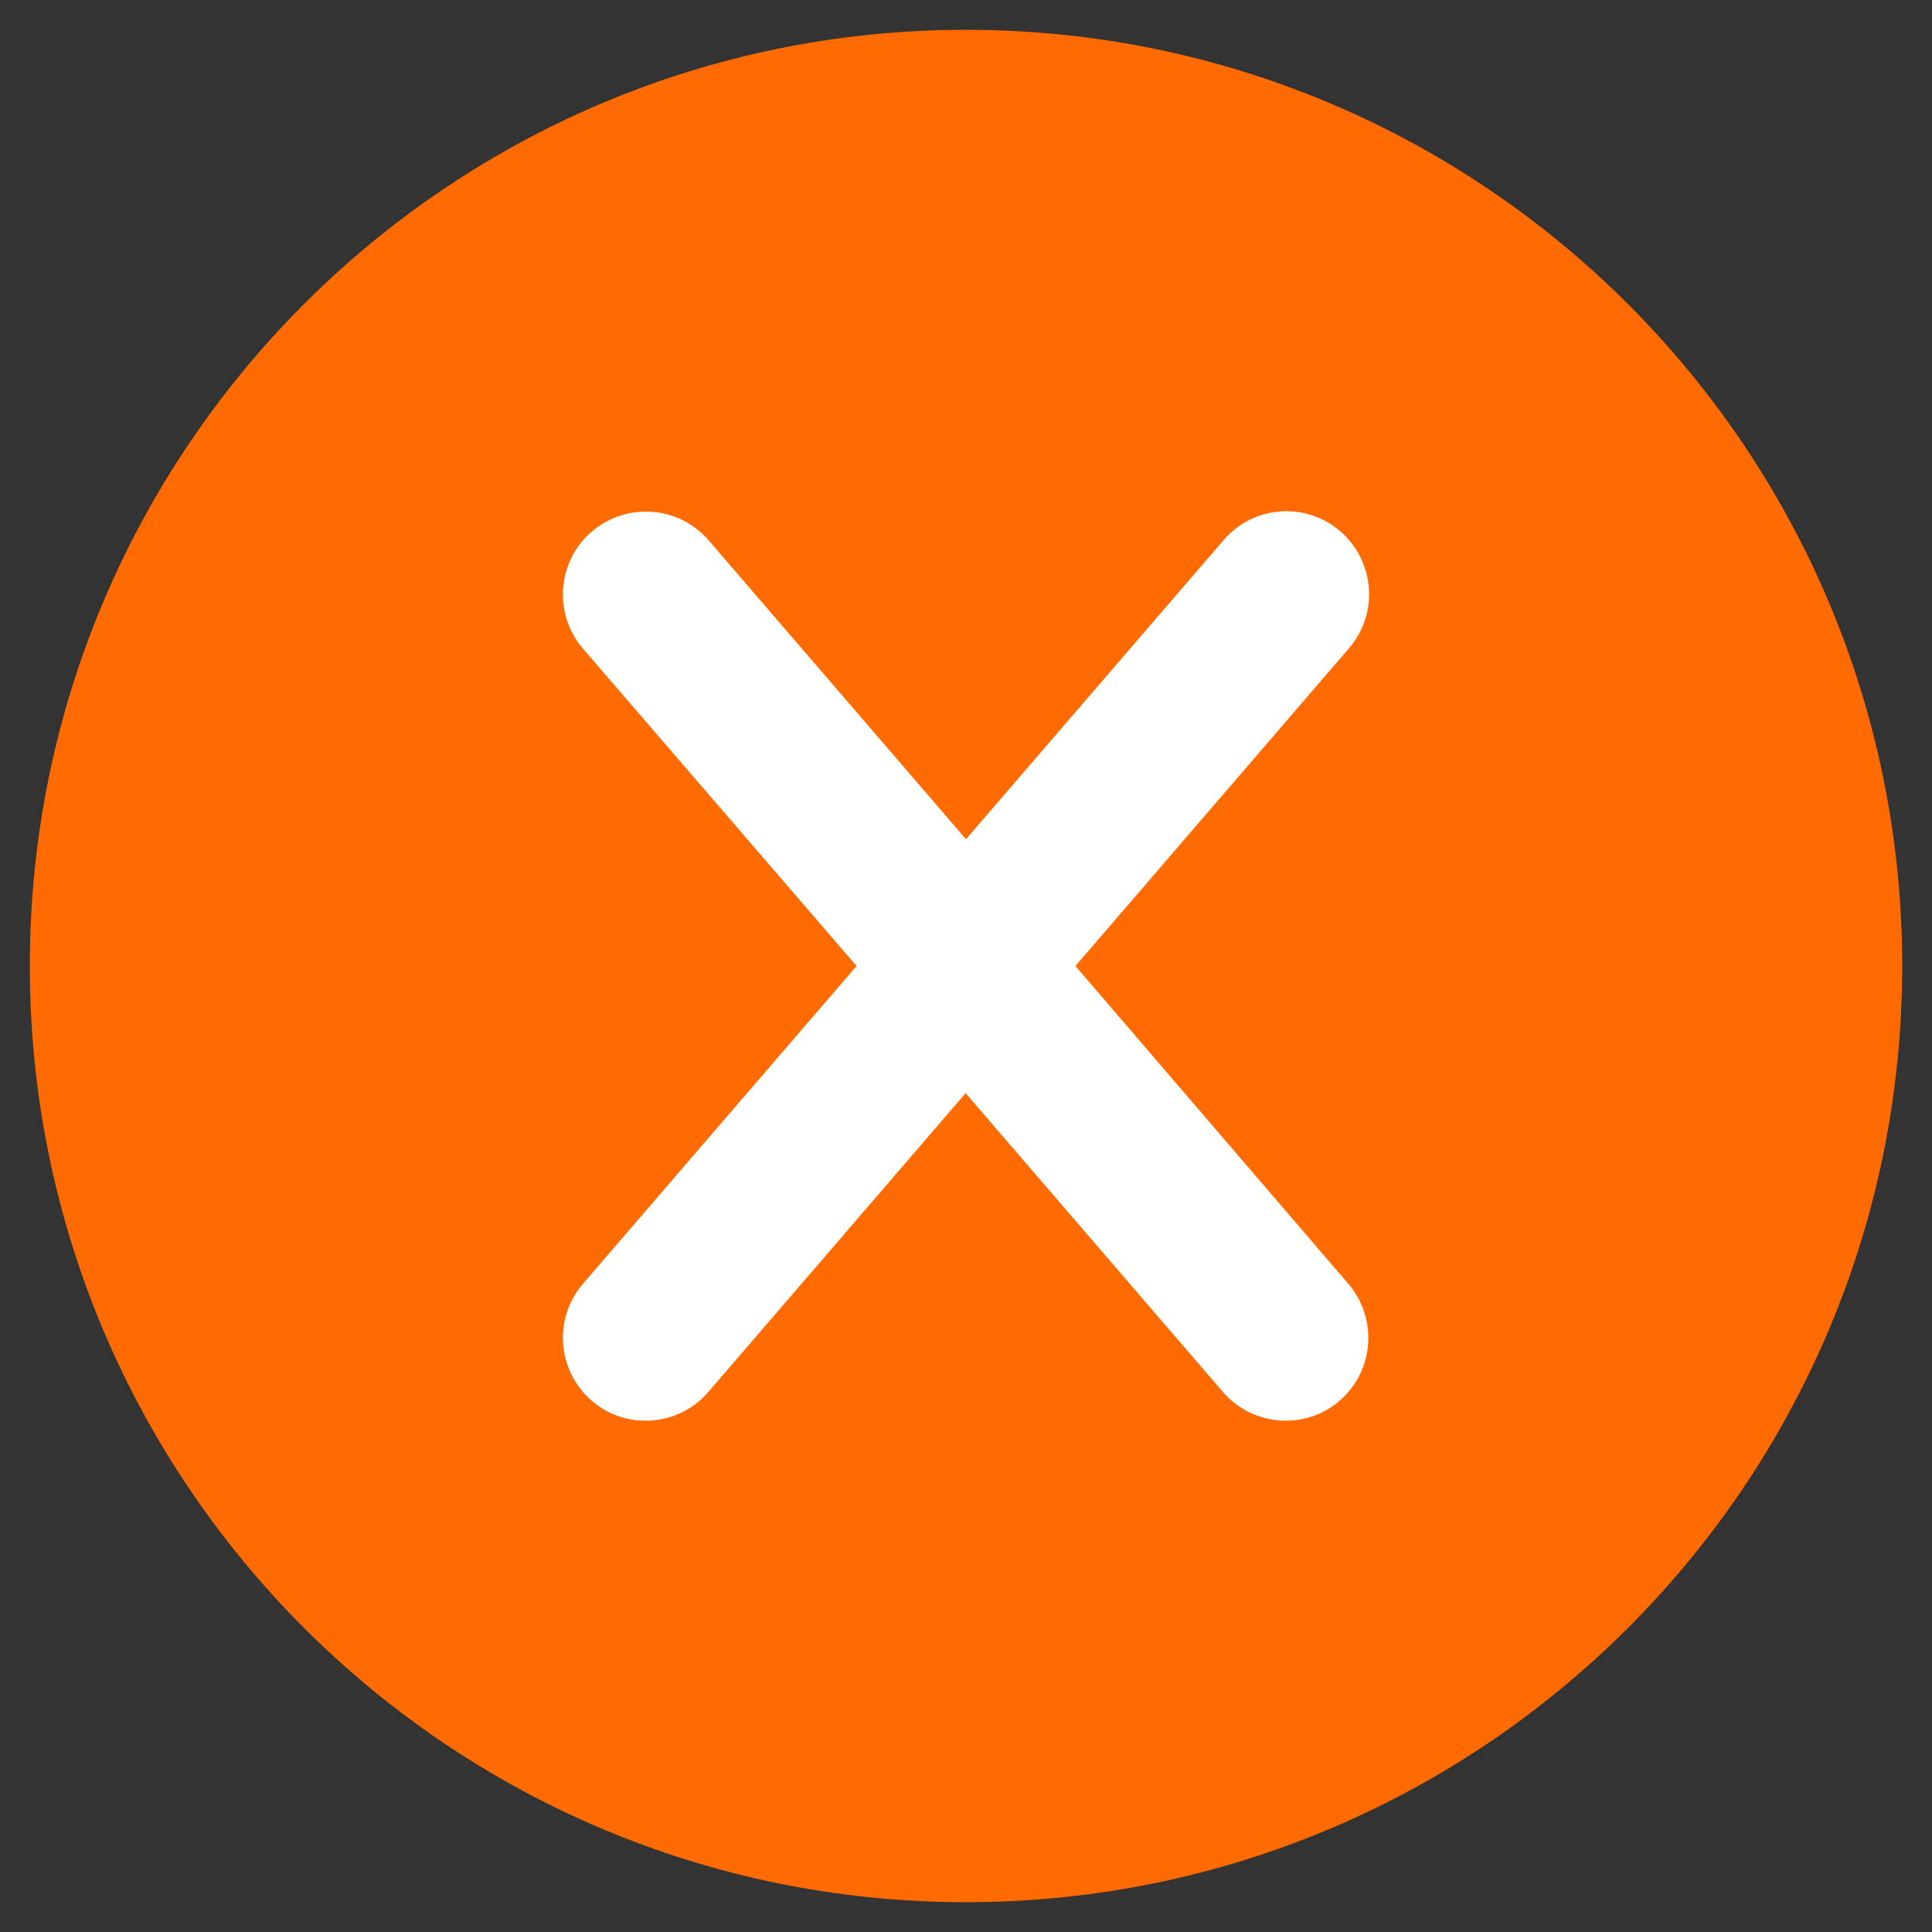
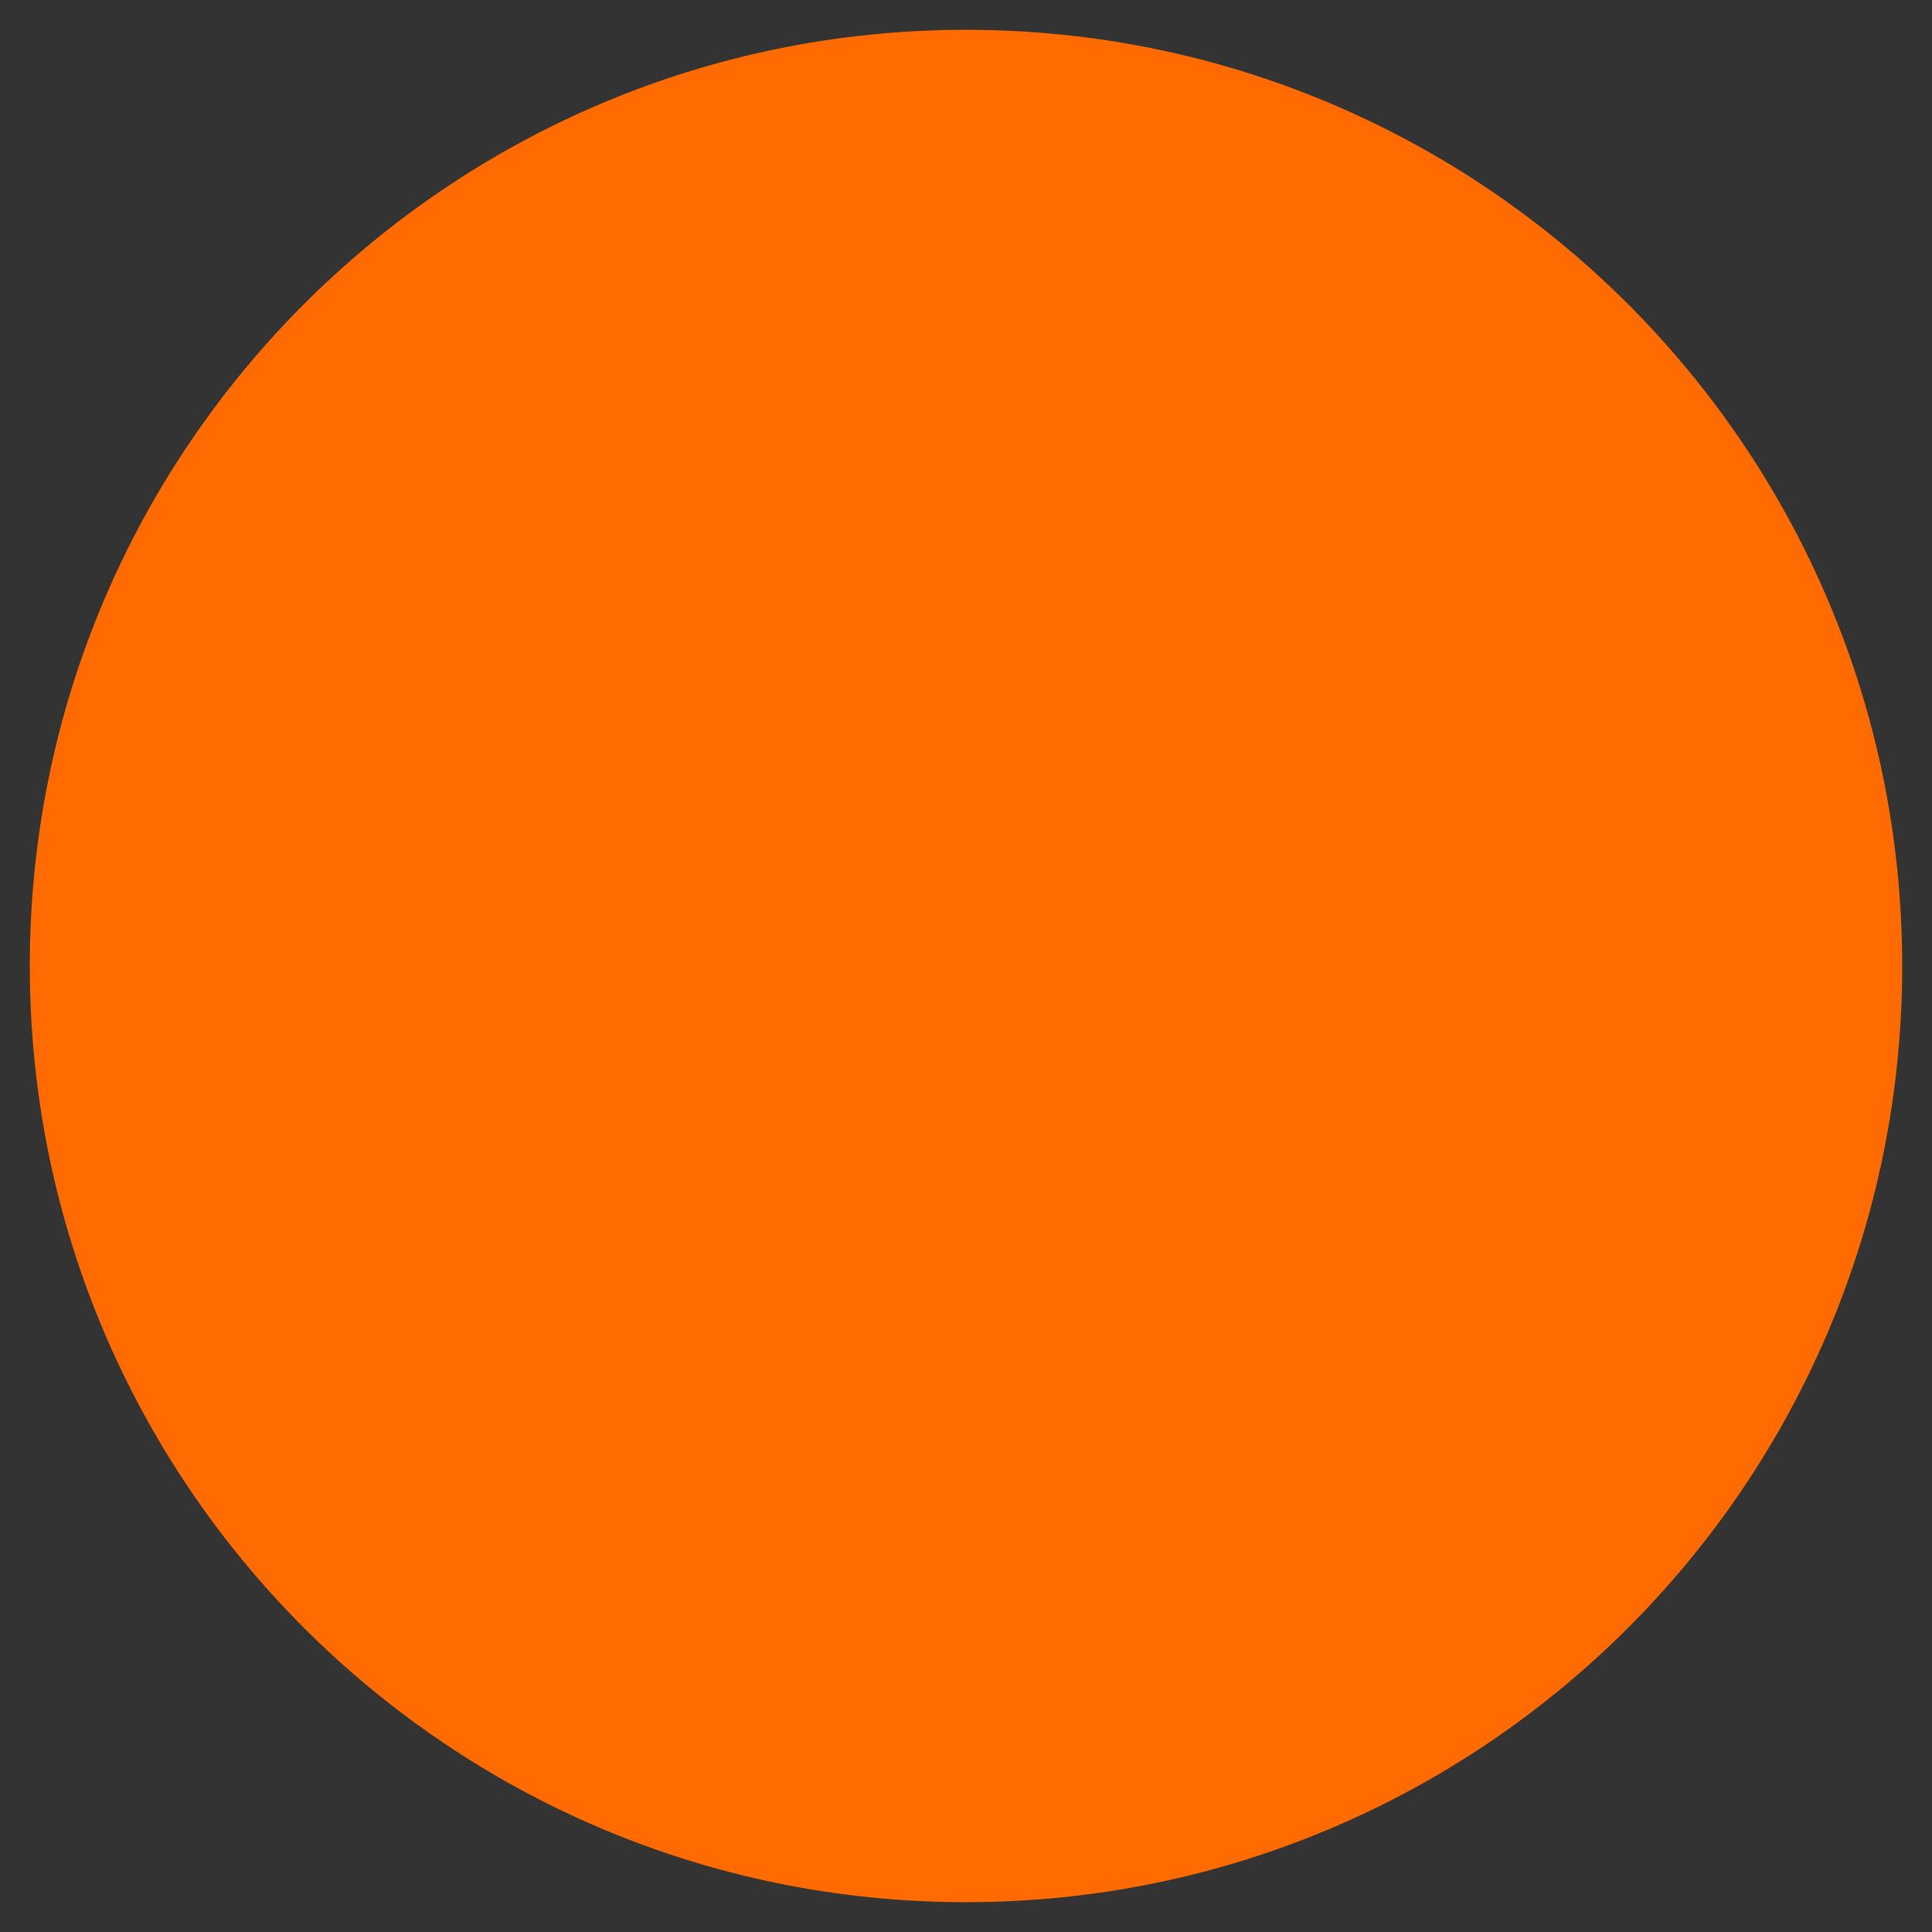
<svg xmlns="http://www.w3.org/2000/svg" viewBox="0 0 512 512">
  <rect x="0" y="0" width="512" height="512" fill="#333333" stroke="none" />
  <path fill="#ff6b01" d="M504.1 256C504.1 119 393 7.9 256 7.9S7.9 119 7.9 256 119 504.1 256 504.1 504.1 393 504.1 256z" />
-   <path fill="#FFF" d="m285 256 72.5-84.2c7.9-9.2 6.9-23-2.3-31-9.2-7.9-23-6.9-30.9 2.3L256 222.4l-68.2-79.2c-7.9-9.2-21.8-10.2-31-2.3-9.2 7.9-10.2 21.8-2.3 31L227 256l-72.5 84.2c-7.9 9.2-6.9 23 2.3 31 4.1 3.6 9.2 5.3 14.3 5.3 6.2 0 12.3-2.6 16.6-7.6l68.2-79.2 68.2 79.2c4.3 5 10.5 7.6 16.6 7.6 5.1 0 10.2-1.7 14.3-5.3 9.2-7.9 10.2-21.8 2.3-31L285 256z" />
</svg>